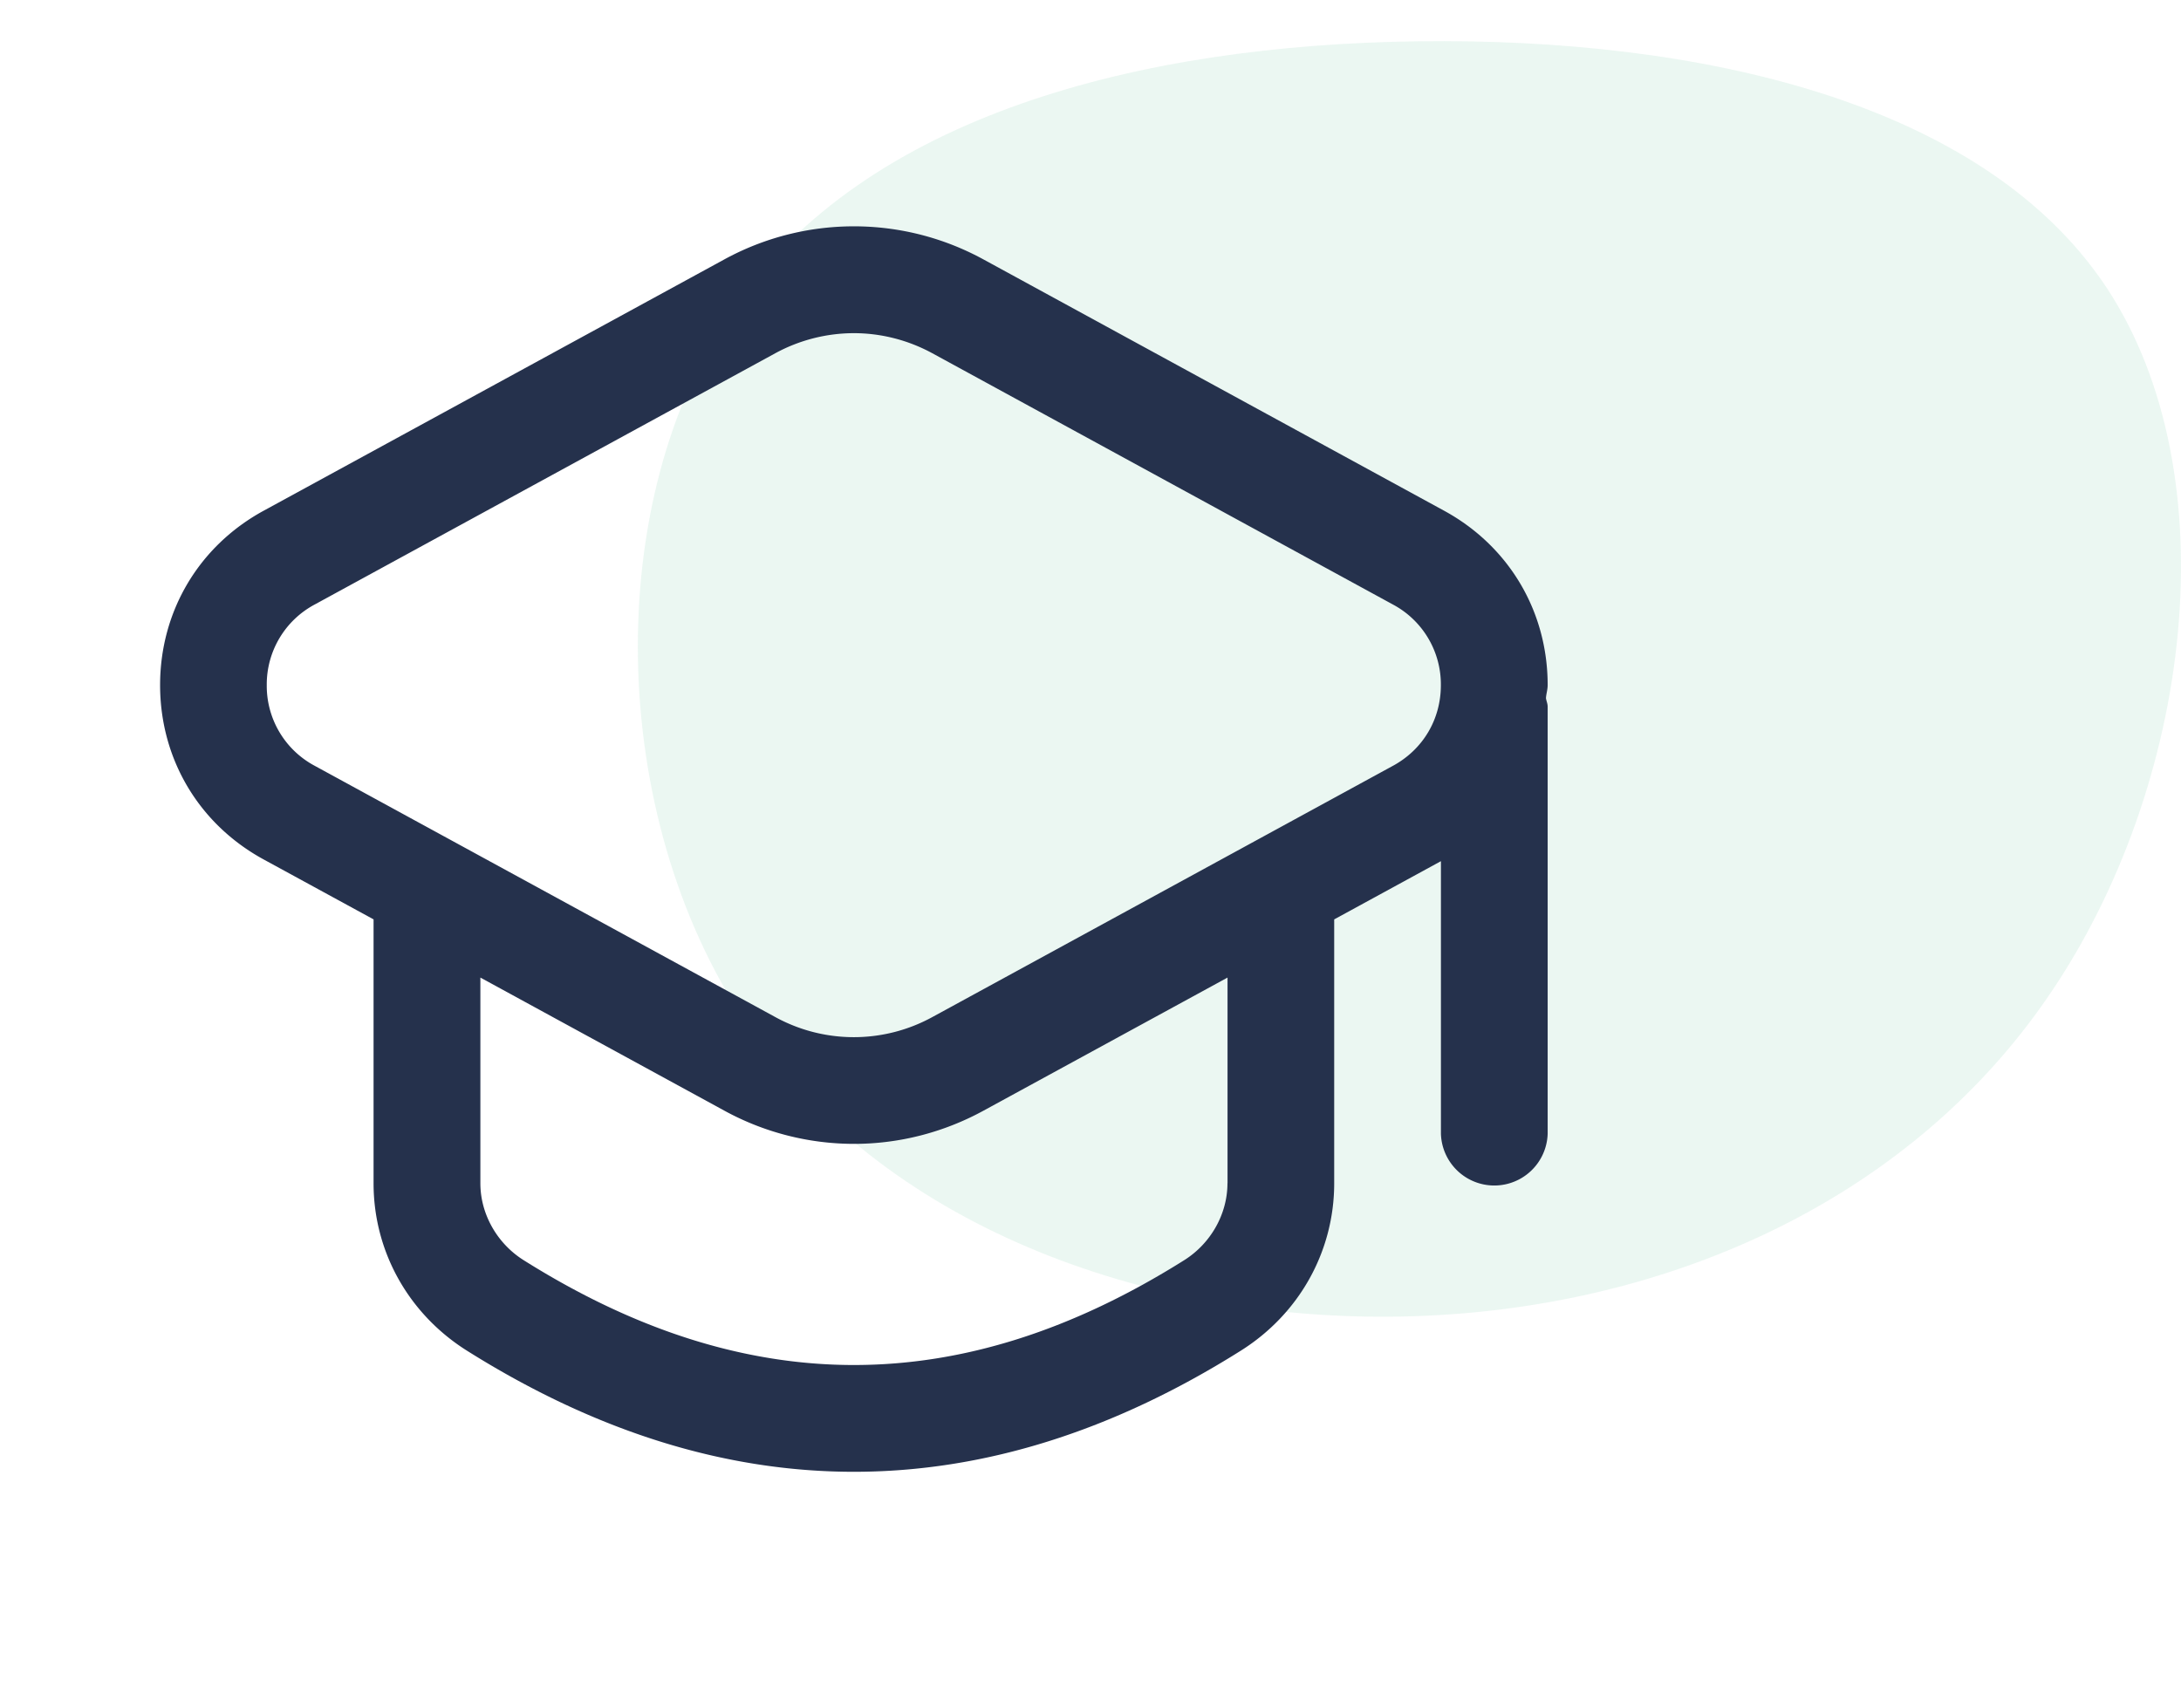
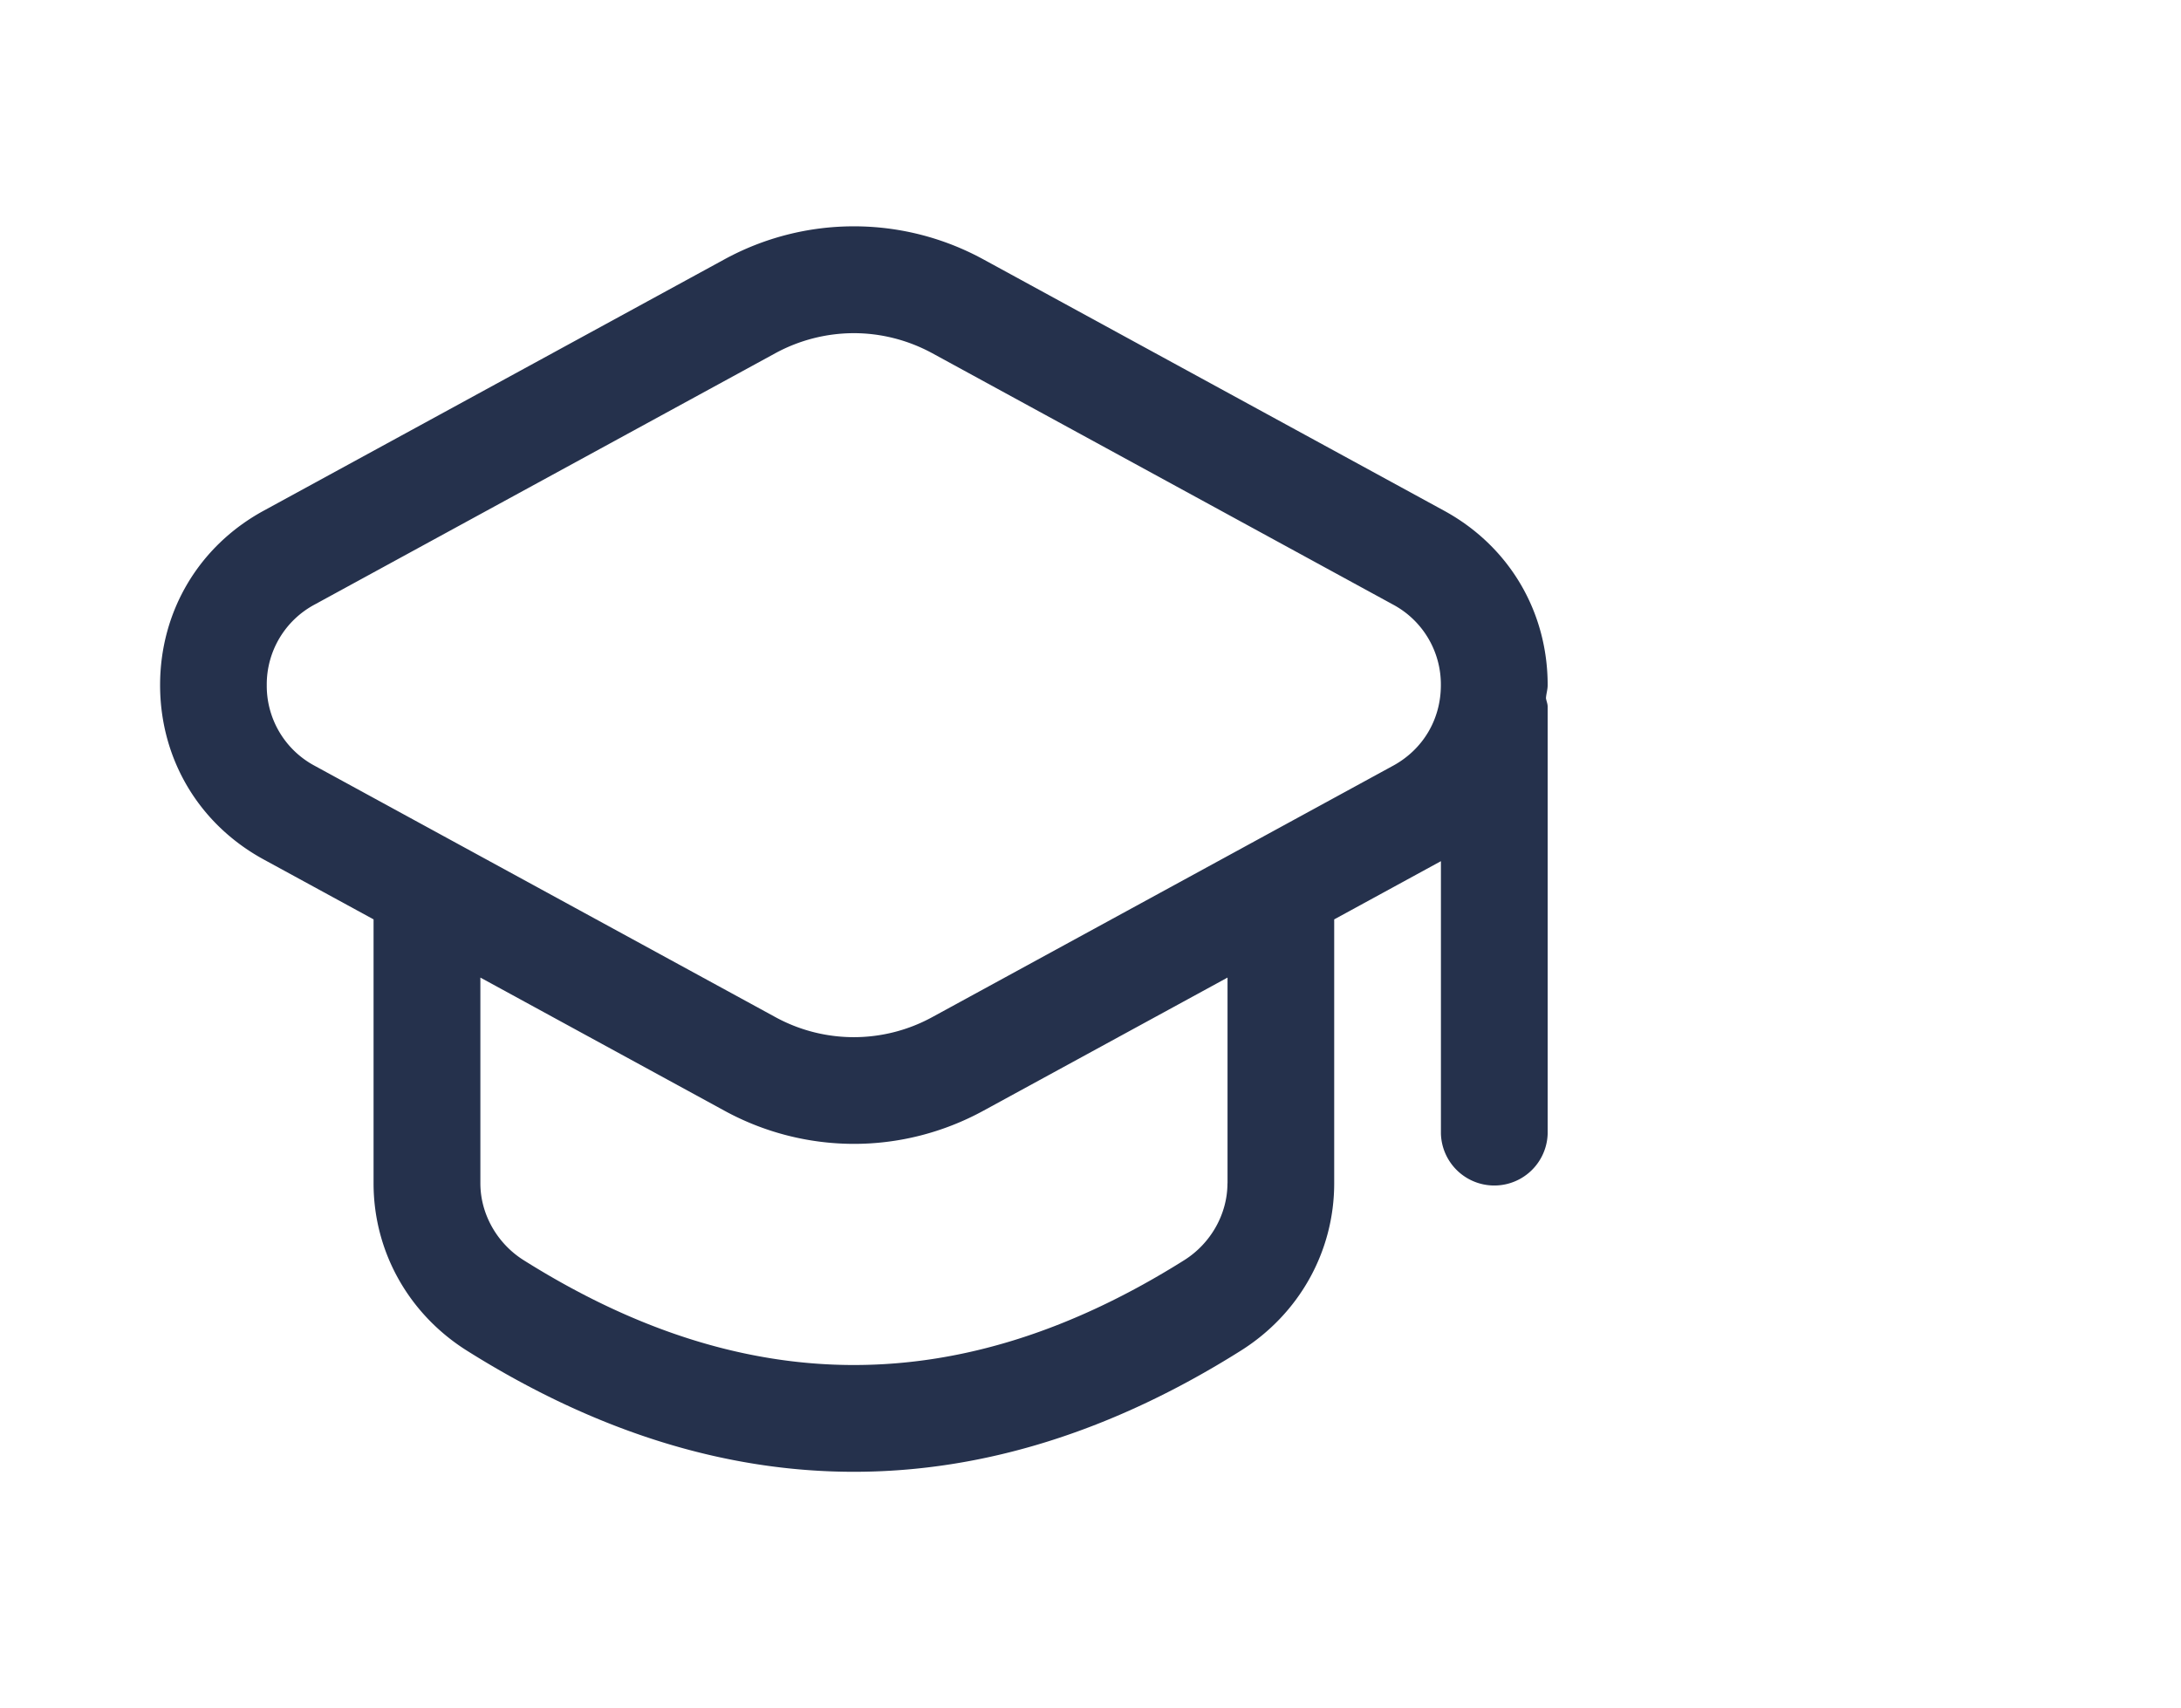
<svg xmlns="http://www.w3.org/2000/svg" width="106" height="83" fill="none">
-   <path opacity=".1" fill-rule="evenodd" clip-rule="evenodd" d="M102.39 13.99c6 9.105 4.145 24.21-2.792 34.368C92.68 58.533 80.662 63.726 68.194 63.99c-12.469.263-25.388-4.404-32.012-14.387-6.642-10-6.989-25.28-.52-34.649 6.45-9.35 19.716-12.771 33.277-12.947 13.578-.175 27.434 2.895 33.451 11.982z" fill="#36B37E" />
  <path d="M75.219 33.3c0-3.587-1.882-6.755-5.029-8.474L47.808 12.615a13.13 13.13 0 00-12.616 0L12.81 24.826c-3.147 1.719-5.029 4.887-5.029 8.473 0 3.587 1.882 6.754 5.029 8.473l5.346 2.915v12.83c0 3.307 1.695 6.343 4.534 8.131 6.242 3.926 12.526 5.89 18.81 5.89 6.284 0 12.57-1.96 18.81-5.89 2.836-1.784 4.534-4.824 4.534-8.13v-12.83l5.187-2.83V55.1a2.595 2.595 0 005.188 0V34.35c0-.145-.062-.276-.083-.415.014-.218.083-.415.083-.636zM59.656 57.517c0 1.487-.805 2.922-2.105 3.738-10.797 6.789-21.294 6.793-32.097 0-1.3-.816-2.107-2.251-2.107-3.738V47.516l11.849 6.464a13.134 13.134 0 006.307 1.619c2.169 0 4.334-.54 6.308-1.62l11.849-6.463v10.002h-.004zm8.048-20.297L45.32 49.432a7.944 7.944 0 01-7.646 0L15.293 37.221a4.4 4.4 0 01-2.328-3.918 4.4 4.4 0 012.328-3.919l22.382-12.211a8.003 8.003 0 013.822-.979c1.31 0 2.628.329 3.821.979L67.7 29.384a4.4 4.4 0 012.328 3.919c0 1.66-.865 3.122-2.325 3.918z" fill="#25314C" />
</svg>